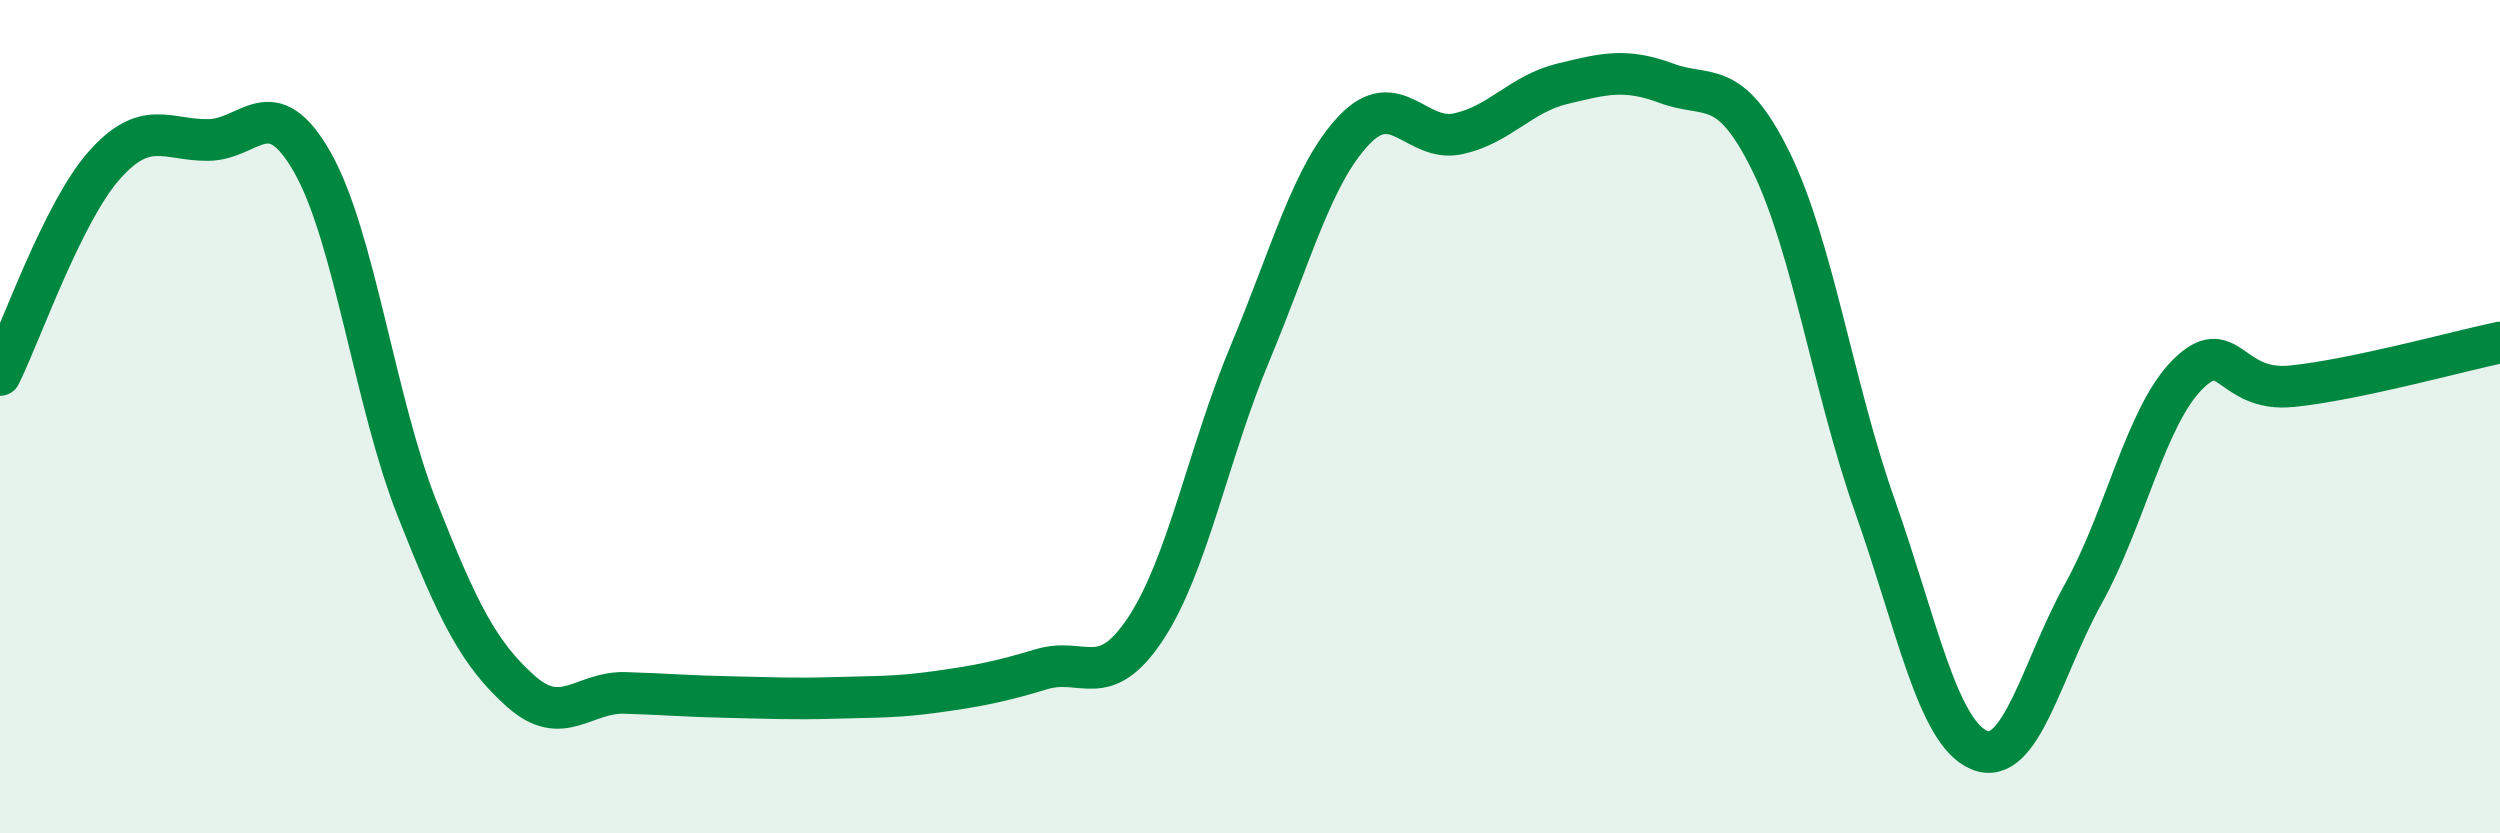
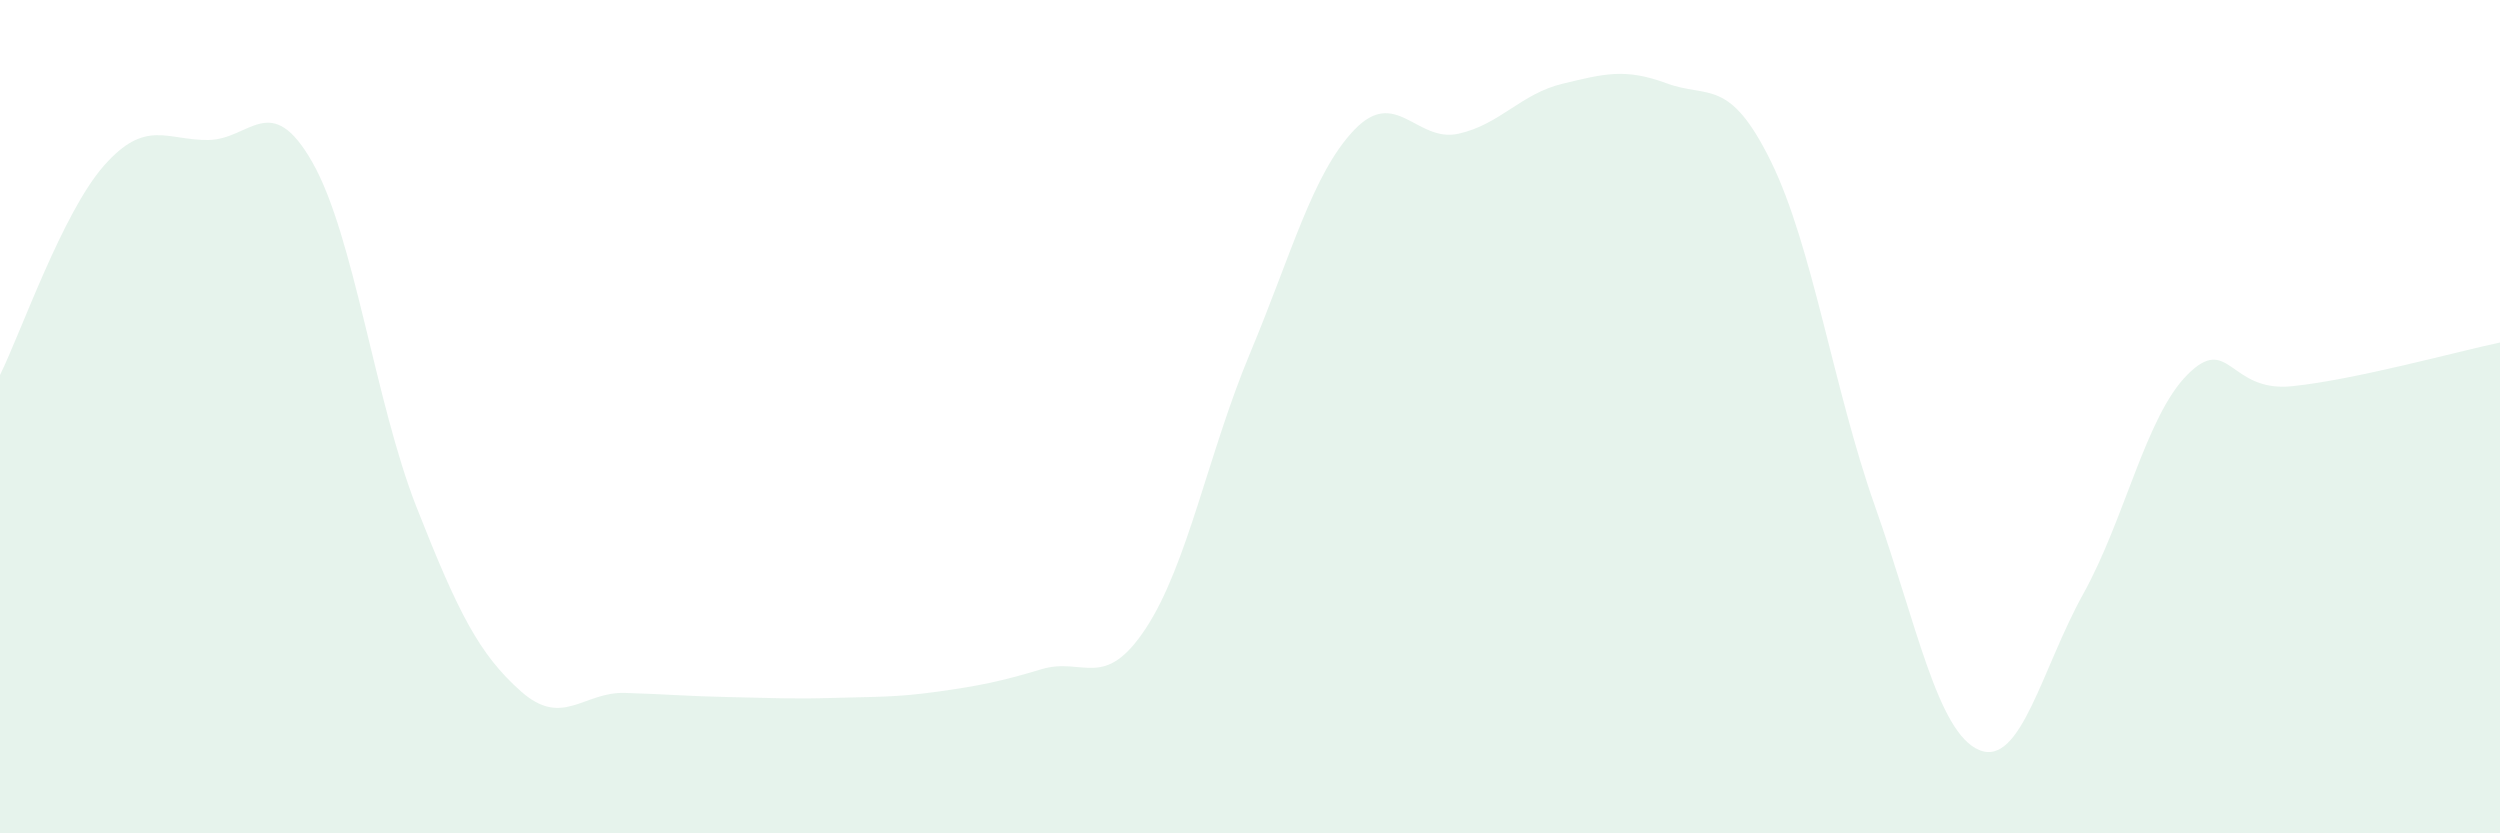
<svg xmlns="http://www.w3.org/2000/svg" width="60" height="20" viewBox="0 0 60 20">
  <path d="M 0,9 C 0.5,7.99 1.5,5.1 2.5,3.97 C 3.5,2.84 4,3.37 5,3.36 C 6,3.35 6.5,2.14 7.5,3.9 C 8.5,5.66 9,9.64 10,12.18 C 11,14.72 11.5,15.7 12.5,16.59 C 13.5,17.48 14,16.6 15,16.63 C 16,16.66 16.5,16.71 17.5,16.73 C 18.5,16.75 19,16.78 20,16.75 C 21,16.72 21.5,16.74 22.5,16.6 C 23.5,16.46 24,16.36 25,16.06 C 26,15.76 26.5,16.6 27.5,15.08 C 28.5,13.56 29,10.87 30,8.48 C 31,6.09 31.5,4.17 32.5,3.12 C 33.5,2.07 34,3.43 35,3.21 C 36,2.99 36.5,2.25 37.5,2.01 C 38.5,1.77 39,1.63 40,2 C 41,2.37 41.5,1.84 42.5,3.87 C 43.5,5.9 44,9.32 45,12.15 C 46,14.98 46.5,17.58 47.5,18 C 48.5,18.42 49,16.05 50,14.25 C 51,12.45 51.5,9.99 52.5,8.99 C 53.5,7.99 53.5,9.42 55,9.27 C 56.5,9.12 59,8.43 60,8.22L60 20L0 20Z" fill="#008740" opacity="0.1" stroke-linecap="round" stroke-linejoin="round" />
-   <path d="M 0,9 C 0.5,7.99 1.5,5.1 2.5,3.97 C 3.5,2.84 4,3.37 5,3.36 C 6,3.35 6.5,2.14 7.5,3.9 C 8.5,5.66 9,9.64 10,12.18 C 11,14.72 11.5,15.7 12.5,16.59 C 13.5,17.48 14,16.6 15,16.63 C 16,16.66 16.5,16.71 17.5,16.73 C 18.5,16.75 19,16.78 20,16.75 C 21,16.72 21.5,16.74 22.5,16.6 C 23.5,16.46 24,16.36 25,16.06 C 26,15.76 26.5,16.6 27.5,15.08 C 28.5,13.56 29,10.87 30,8.48 C 31,6.09 31.5,4.17 32.5,3.12 C 33.5,2.07 34,3.43 35,3.21 C 36,2.99 36.5,2.25 37.5,2.01 C 38.5,1.77 39,1.63 40,2 C 41,2.37 41.5,1.84 42.5,3.87 C 43.5,5.9 44,9.32 45,12.15 C 46,14.98 46.5,17.58 47.5,18 C 48.5,18.42 49,16.05 50,14.25 C 51,12.45 51.5,9.99 52.5,8.99 C 53.5,7.99 53.5,9.42 55,9.27 C 56.5,9.12 59,8.43 60,8.22" stroke="#008740" stroke-width="1" fill="none" stroke-linecap="round" stroke-linejoin="round" />
</svg>